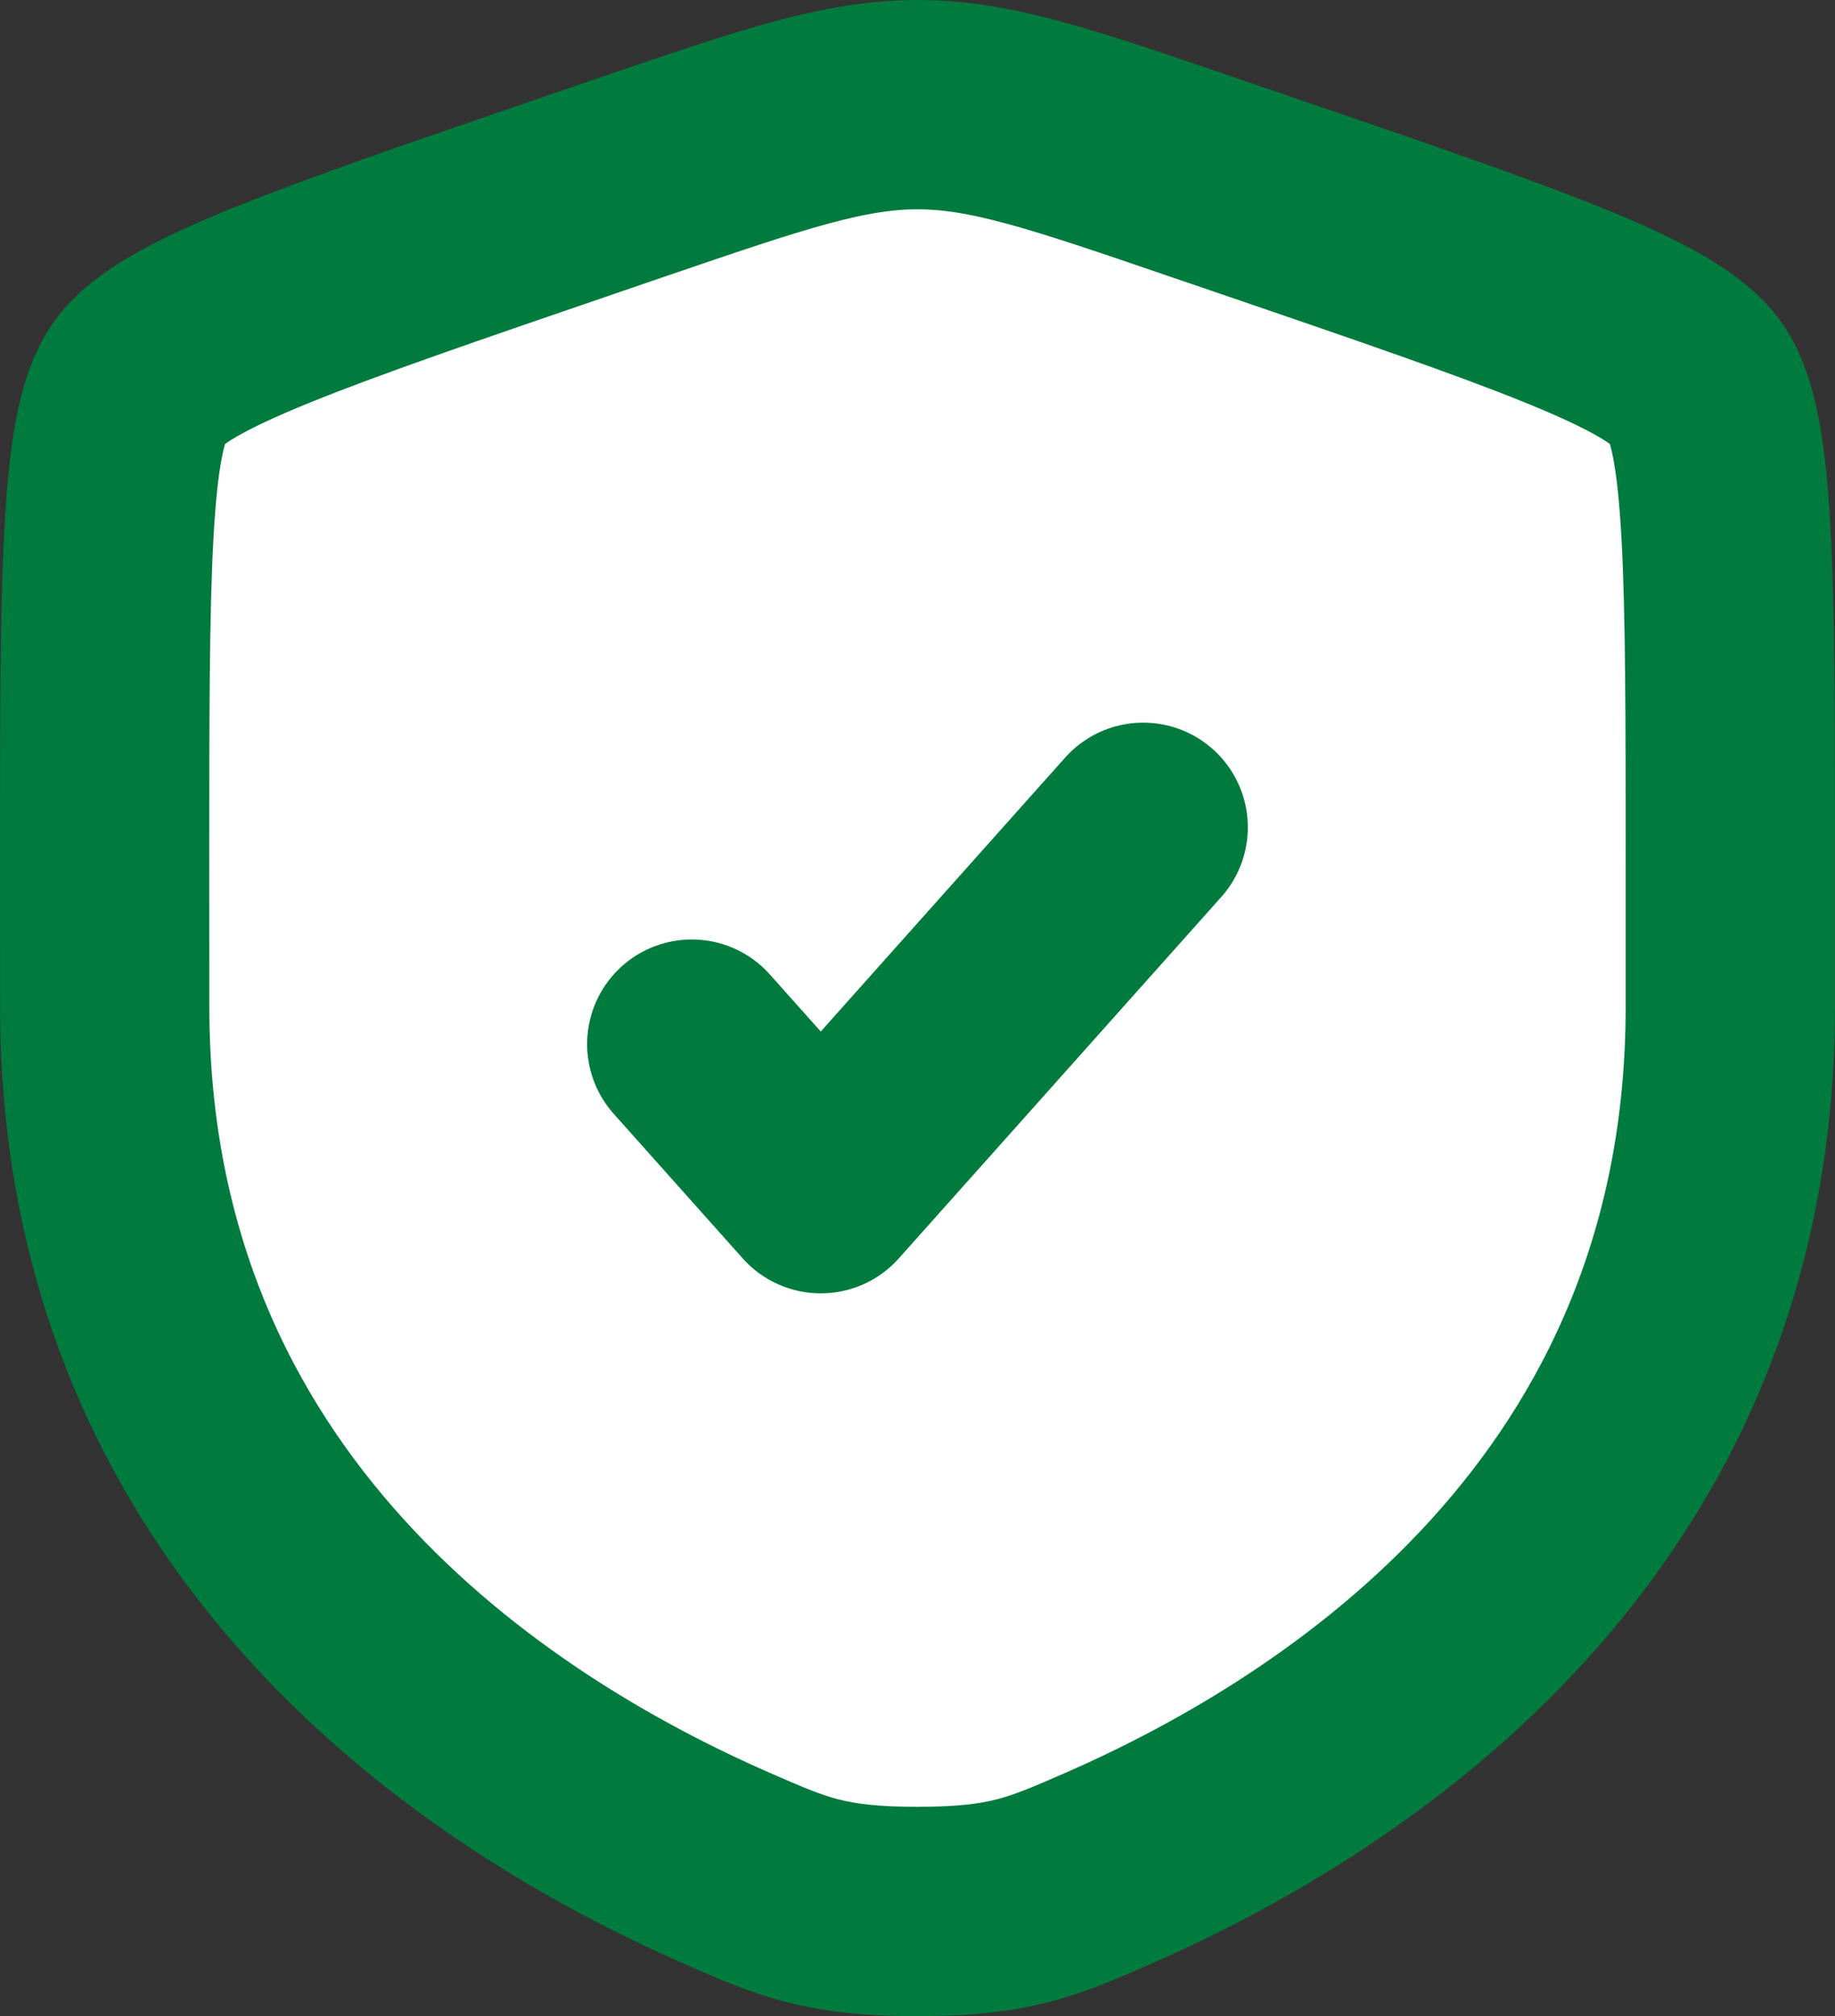
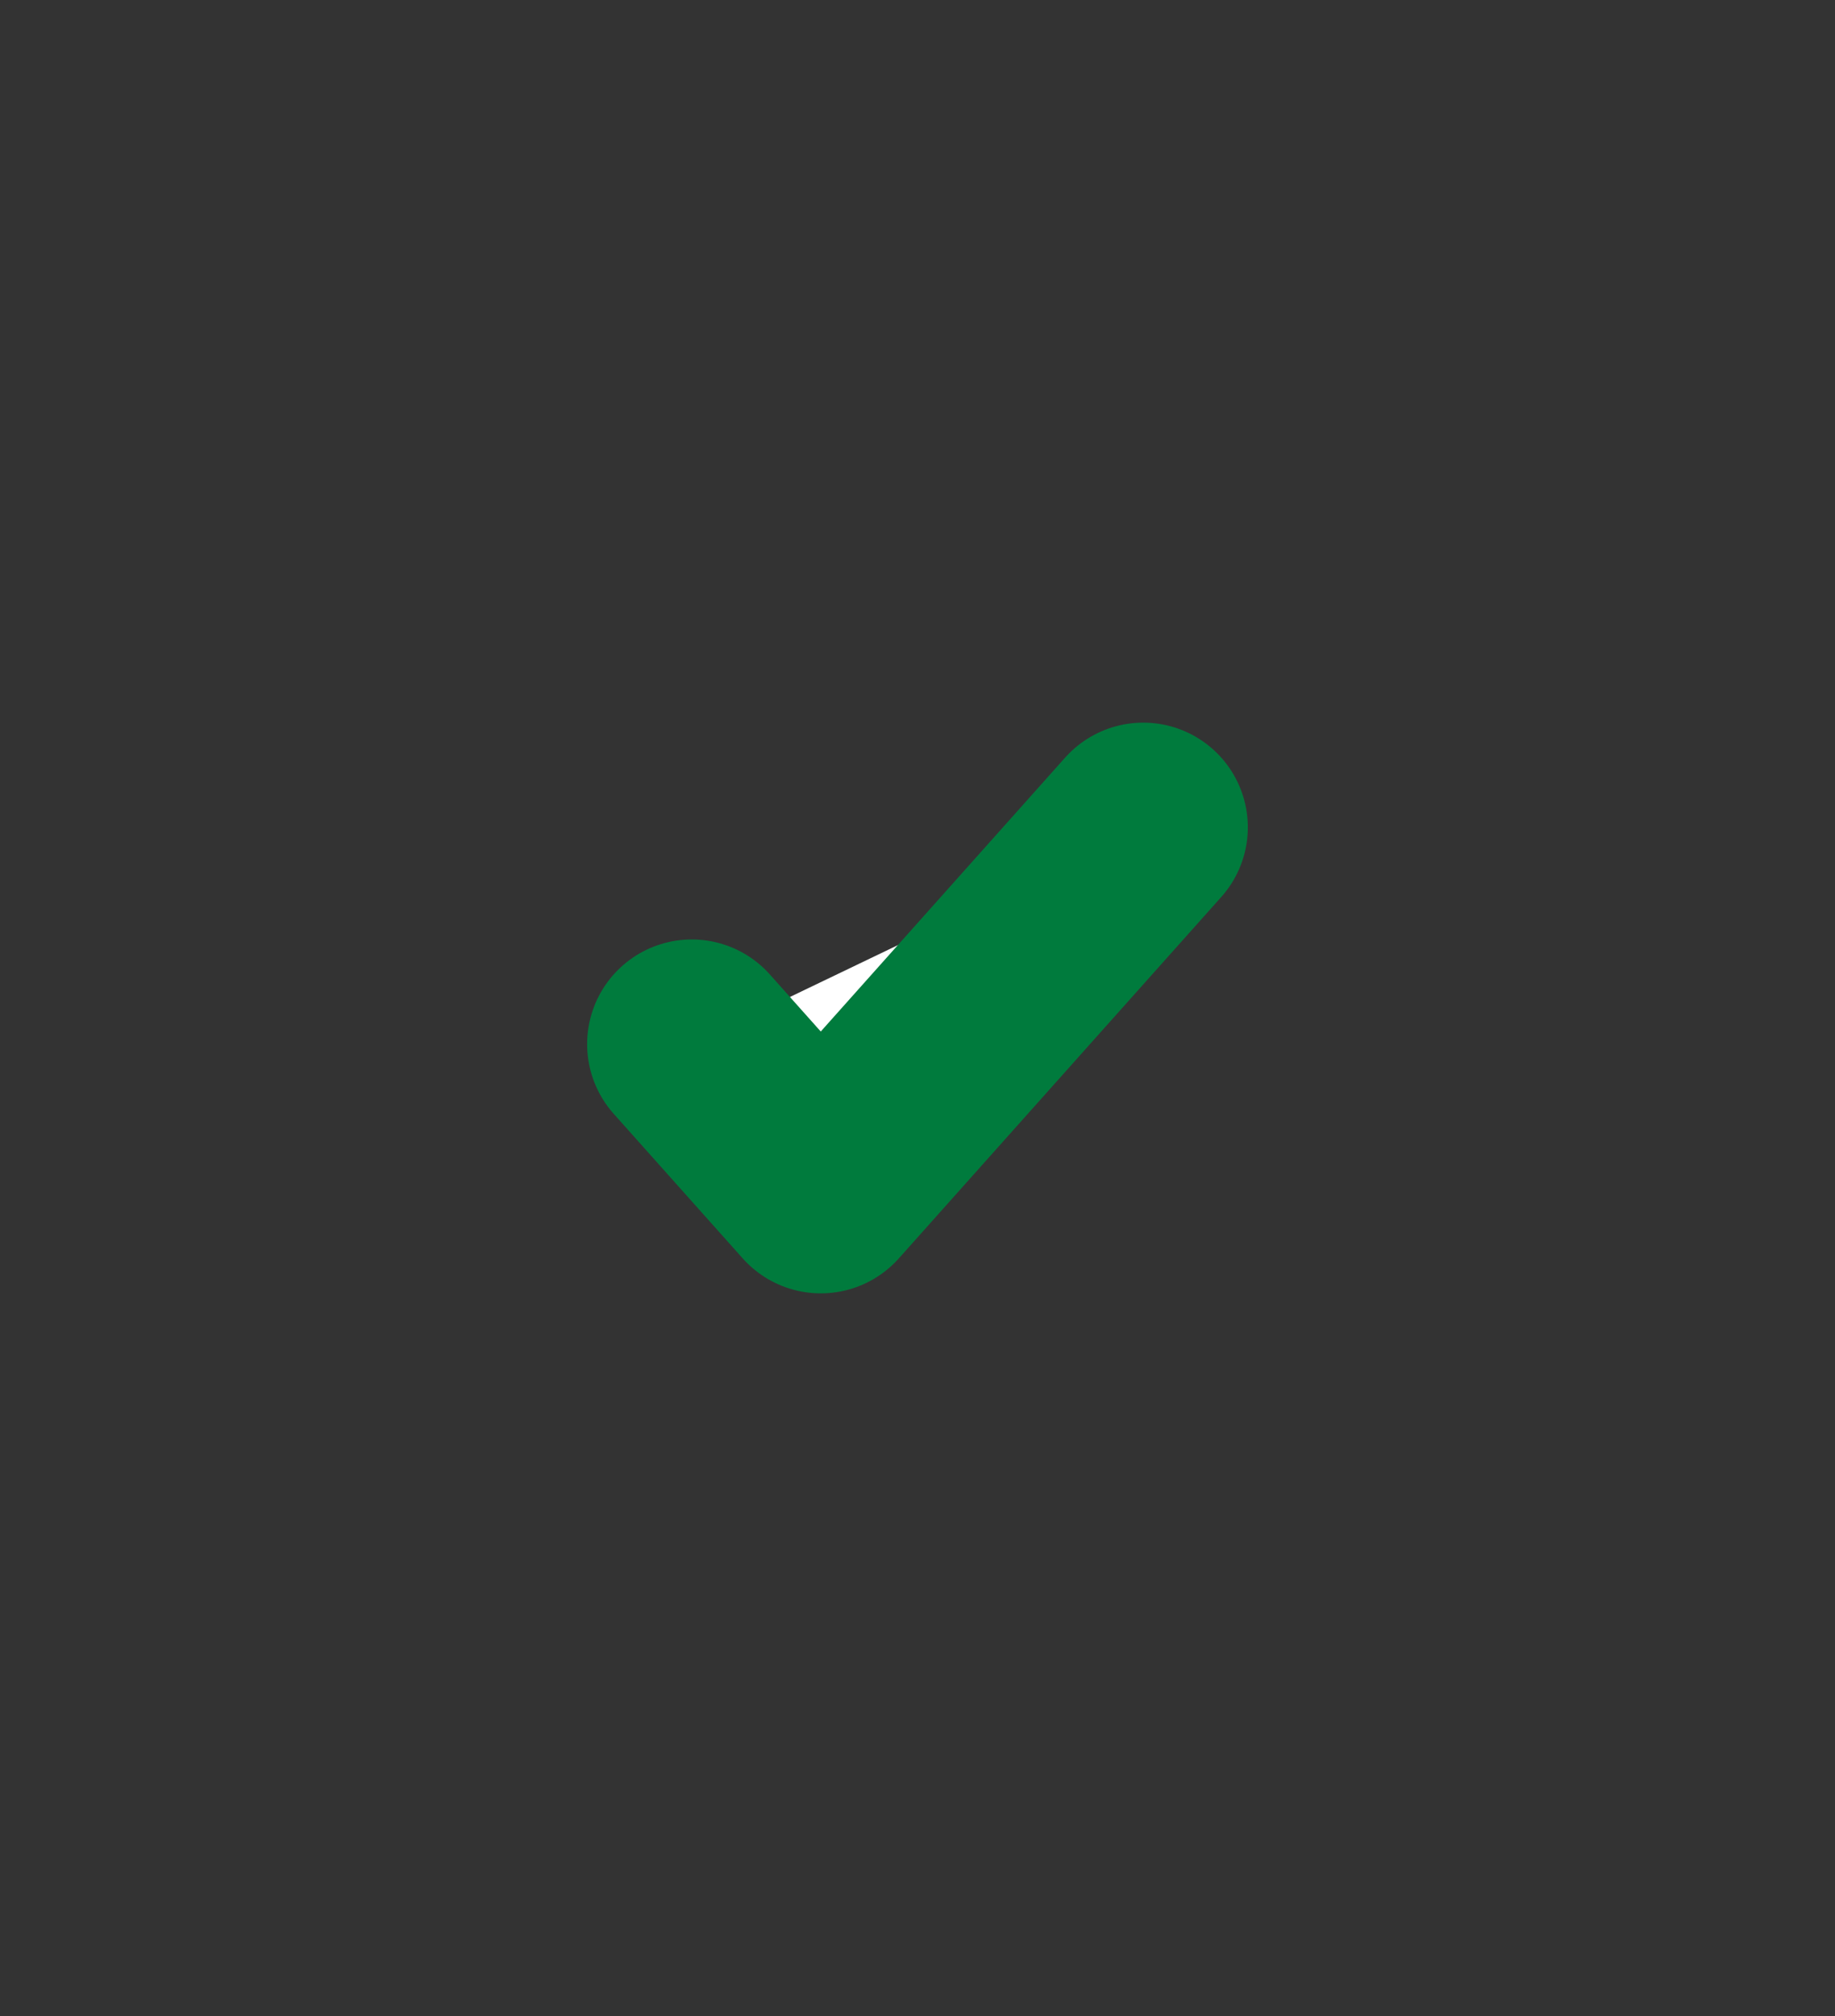
<svg xmlns="http://www.w3.org/2000/svg" id="Layer_1" data-name="Layer 1" width="447.37" height="491.4" viewBox="0 0 447.37 491.4">
  <rect x="0" y="0" width="447.37" height="491.4" fill="#333333" stroke="none" />
  <defs>
    <style>.cls-1,.cls-2{fill:#fff;stroke:#007b3d;stroke-width:51.02px;}.cls-1{stroke-miterlimit:133.33;}.cls-2{stroke-linecap:round;stroke-linejoin:round;}</style>
  </defs>
-   <path class="cls-1" d="M52.08,215.25c0-70.4,0-105.61,8.31-117.46S101.81,74.62,168,51.94l12.61-4.32c34.51-11.79,51.79-17.69,69.63-17.69s35.12,5.9,69.63,17.71l12.61,4.3c66.2,22.66,99.31,34,107.62,45.83s8.31,47.08,8.31,117.48v34.67c0,124.15-93.34,184.4-151.9,210-15.88,6.94-23.81,10.41-46.27,10.41S219.86,466.84,204,459.9c-58.56-25.58-151.9-85.83-151.9-210Z" transform="translate(-26.57 -4.42)" />
  <path class="cls-2" d="M195.22,258.92l31.45,35.24,78.61-88.09" transform="translate(-26.57 -4.42)" />
</svg>